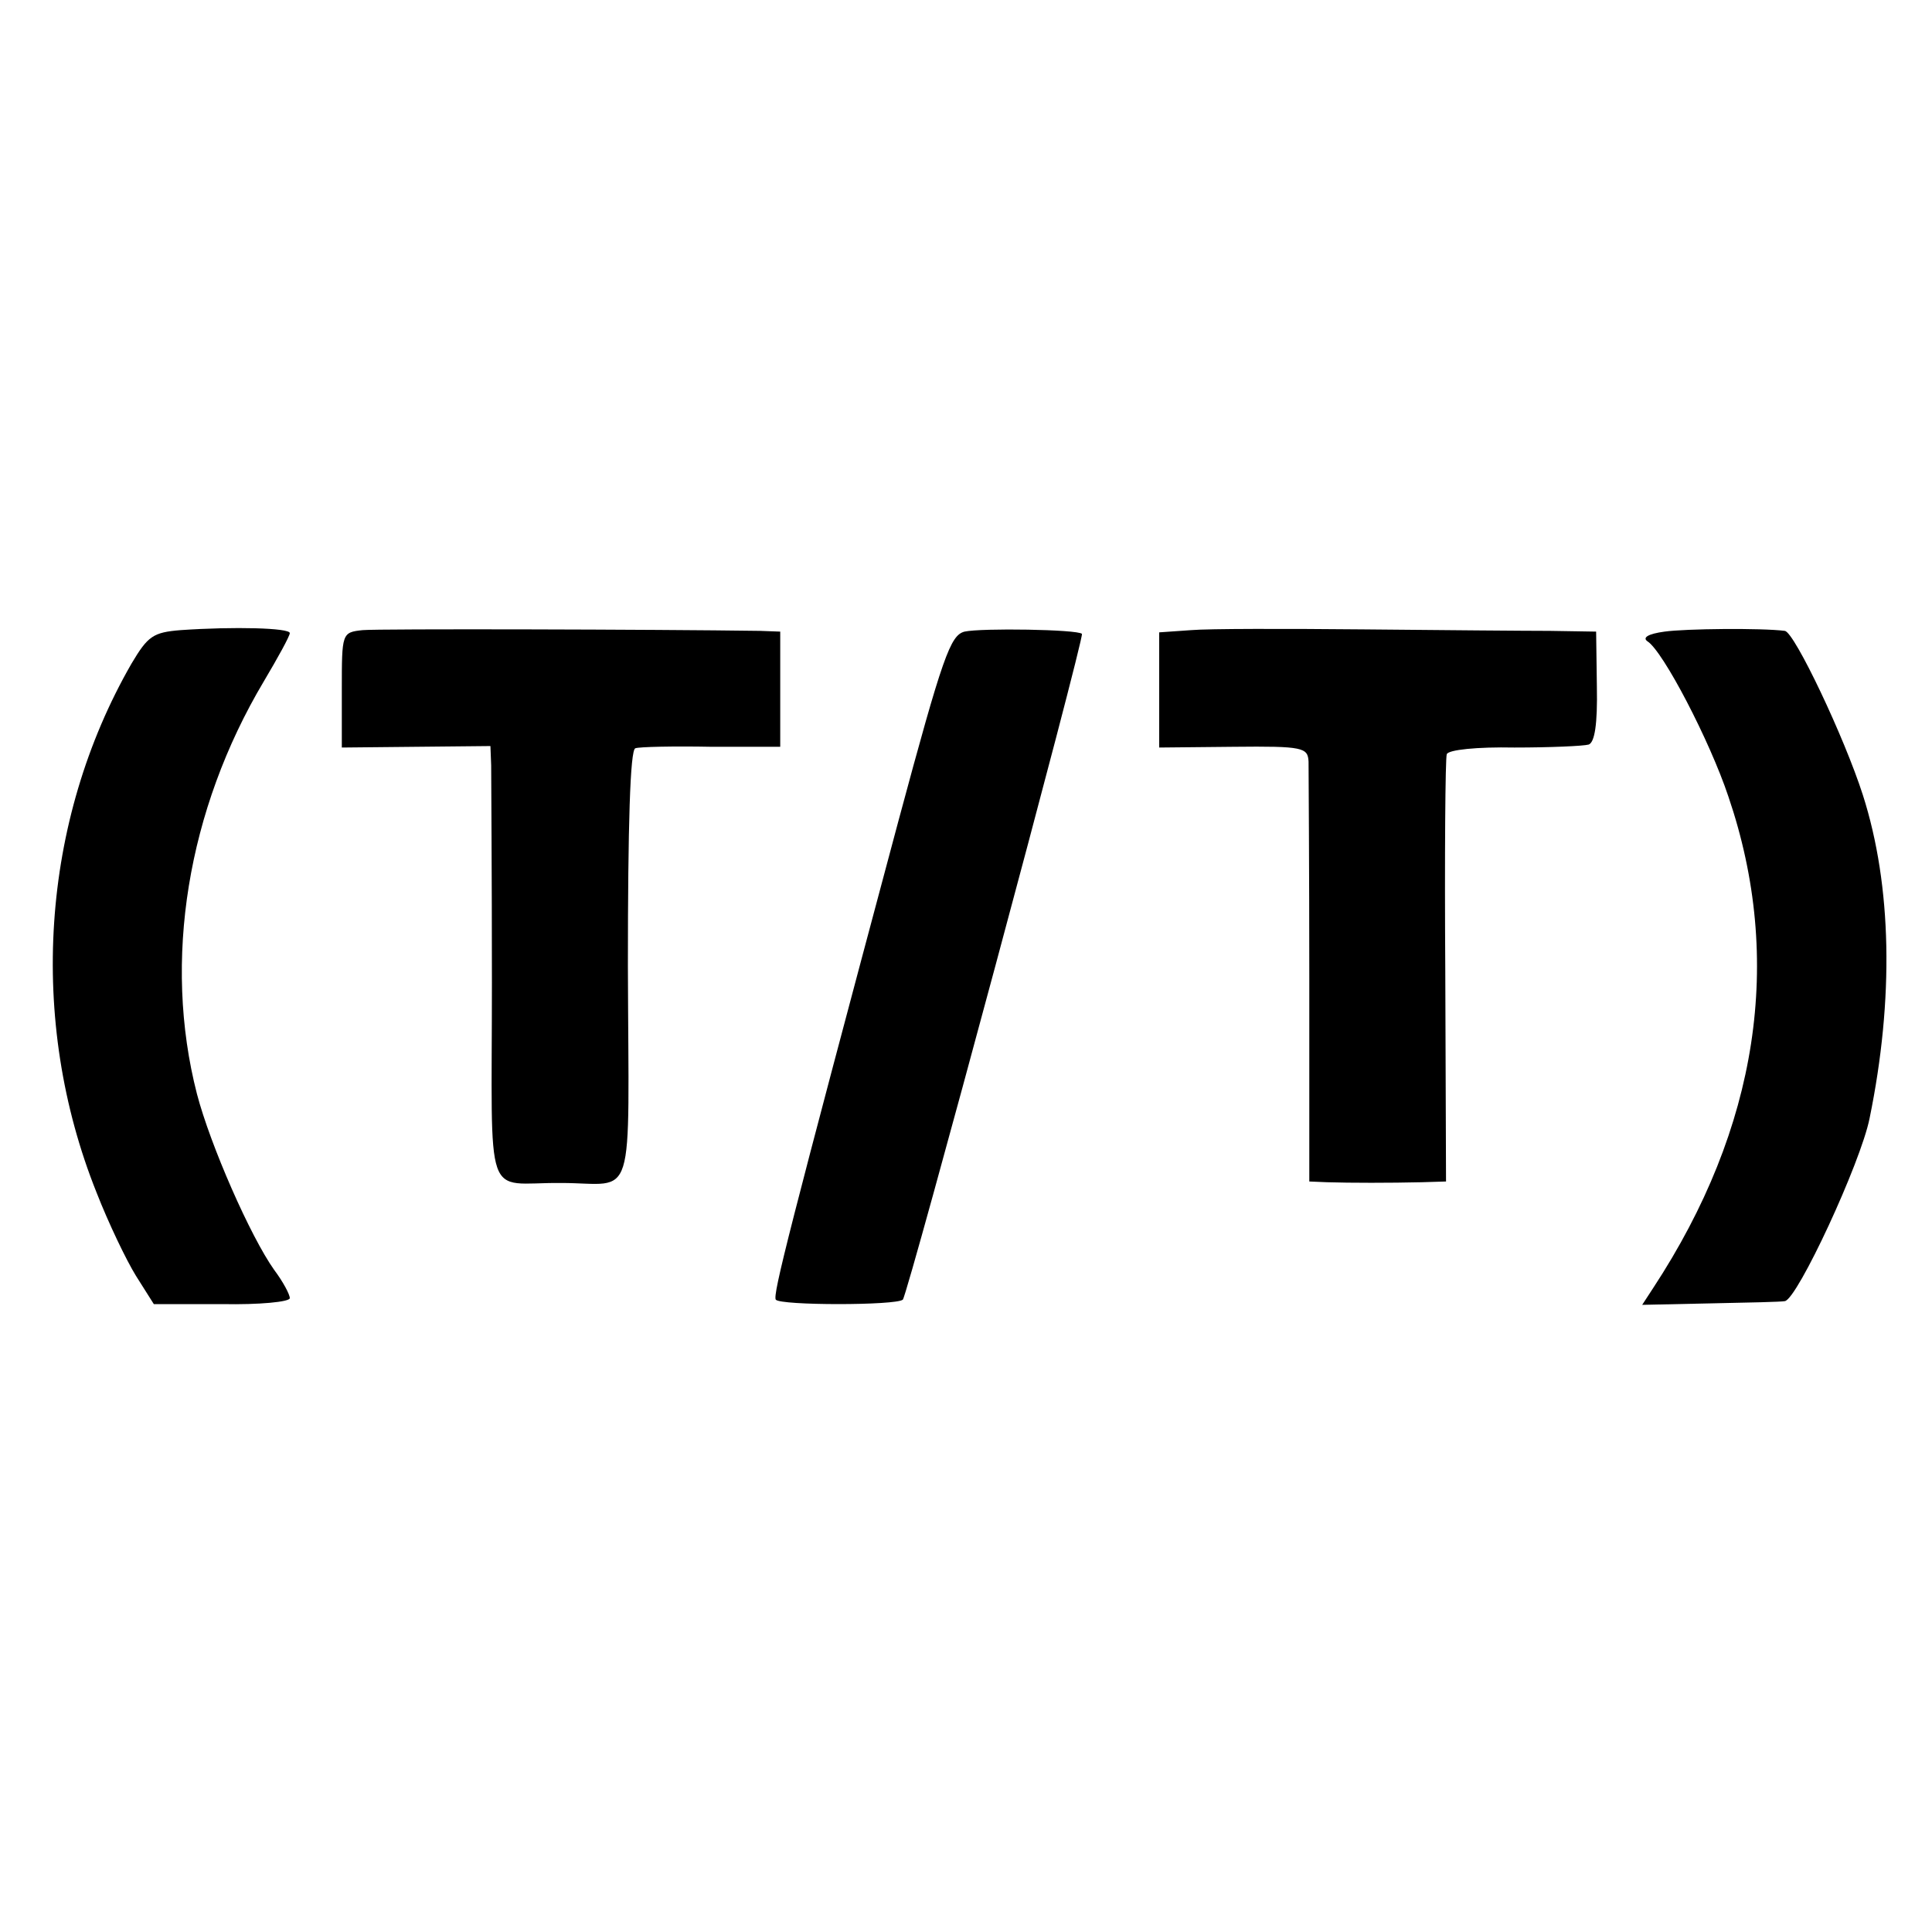
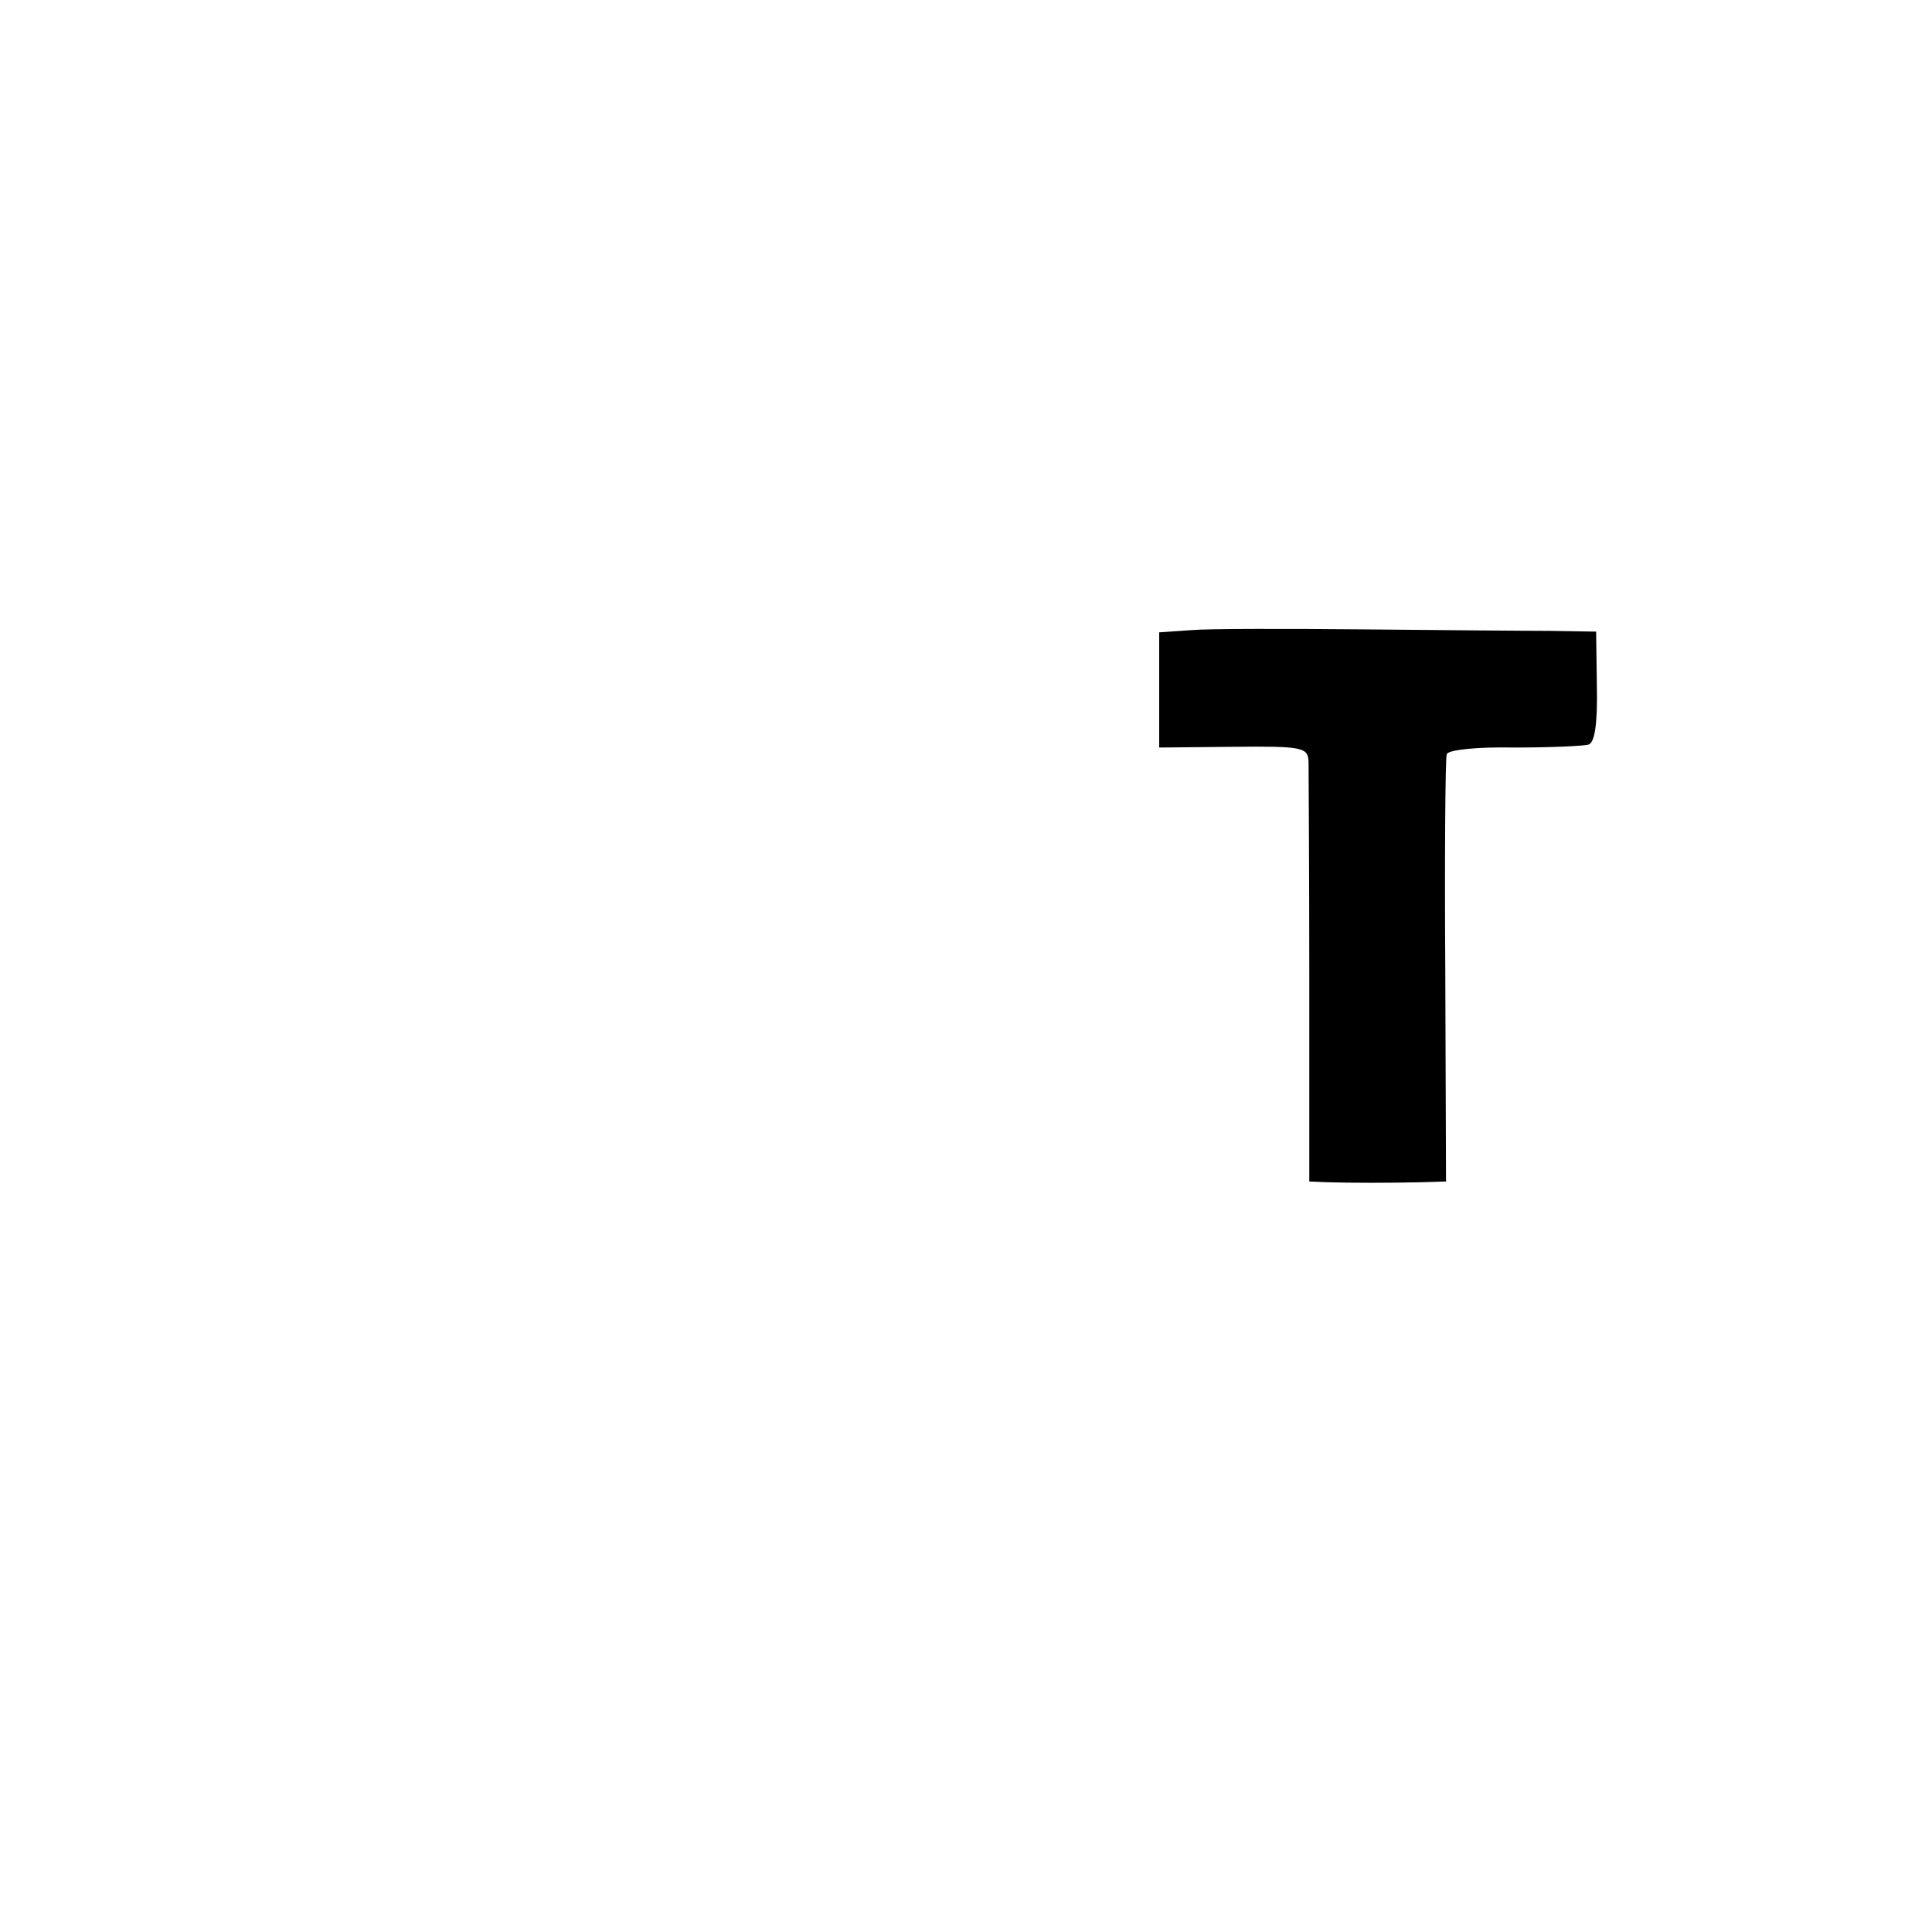
<svg xmlns="http://www.w3.org/2000/svg" version="1.0" width="260pt" height="260pt" viewBox="0 0 260 260" preserveAspectRatio="xMidYMid meet">
  <g transform="translate(0,260) scale(0.1,-0.1)" fill="#000000" stroke="none">
-     <path d="M243 1752 c-37 -3 -44 -8 -66 -45 -122 -212 -140 -480 -47 -712 16 -41 40 -91 53 -112 l24 -38 92 0 c50 -1 91 3 91 8 0 5 -9 22 -21 38 -32 45 -86 168 -104 237 -46 179 -13 382 90 555 19 32 35 61 35 65 0 7 -75 9 -147 4z" />
-     <path d="M488 1752 c-28 -3 -28 -4 -28 -80 l0 -78 100 1 100 1 1 -26 c0 -14 1 -145 1 -292 0 -305 -12 -269 93 -270 102 0 91 -37 90 292 0 189 3 291 10 293 5 2 52 3 103 2 l92 0 0 77 0 78 -27 1 c-138 2 -514 3 -535 1z" />
-     <path d="M1298 1750 c-19 -5 -29 -32 -89 -255 -149 -557 -169 -637 -165 -644 6 -8 162 -8 171 0 7 8 245 892 241 896 -6 6 -135 8 -158 3z" />
    <path d="M1603 1752 l-43 -3 0 -77 0 -78 100 1 c94 1 100 -1 101 -20 0 -11 1 -143 1 -292 l0 -273 24 -1 c31 -1 85 -1 127 0 l33 1 -1 283 c-1 155 0 287 2 292 2 6 41 10 91 9 48 0 93 2 100 4 8 3 12 27 11 78 l-1 74 -62 1 c-33 0 -146 1 -251 2 -104 1 -209 1 -232 -1z" />
-     <path d="M2240 1750 c-22 -3 -30 -8 -23 -13 21 -13 84 -134 109 -209 75 -220 40 -446 -101 -661 l-15 -23 93 2 c50 1 95 2 99 3 17 3 102 186 114 246 33 161 30 313 -9 435 -25 78 -92 219 -105 221 -31 4 -134 3 -162 -1z" />
  </g>
</svg>